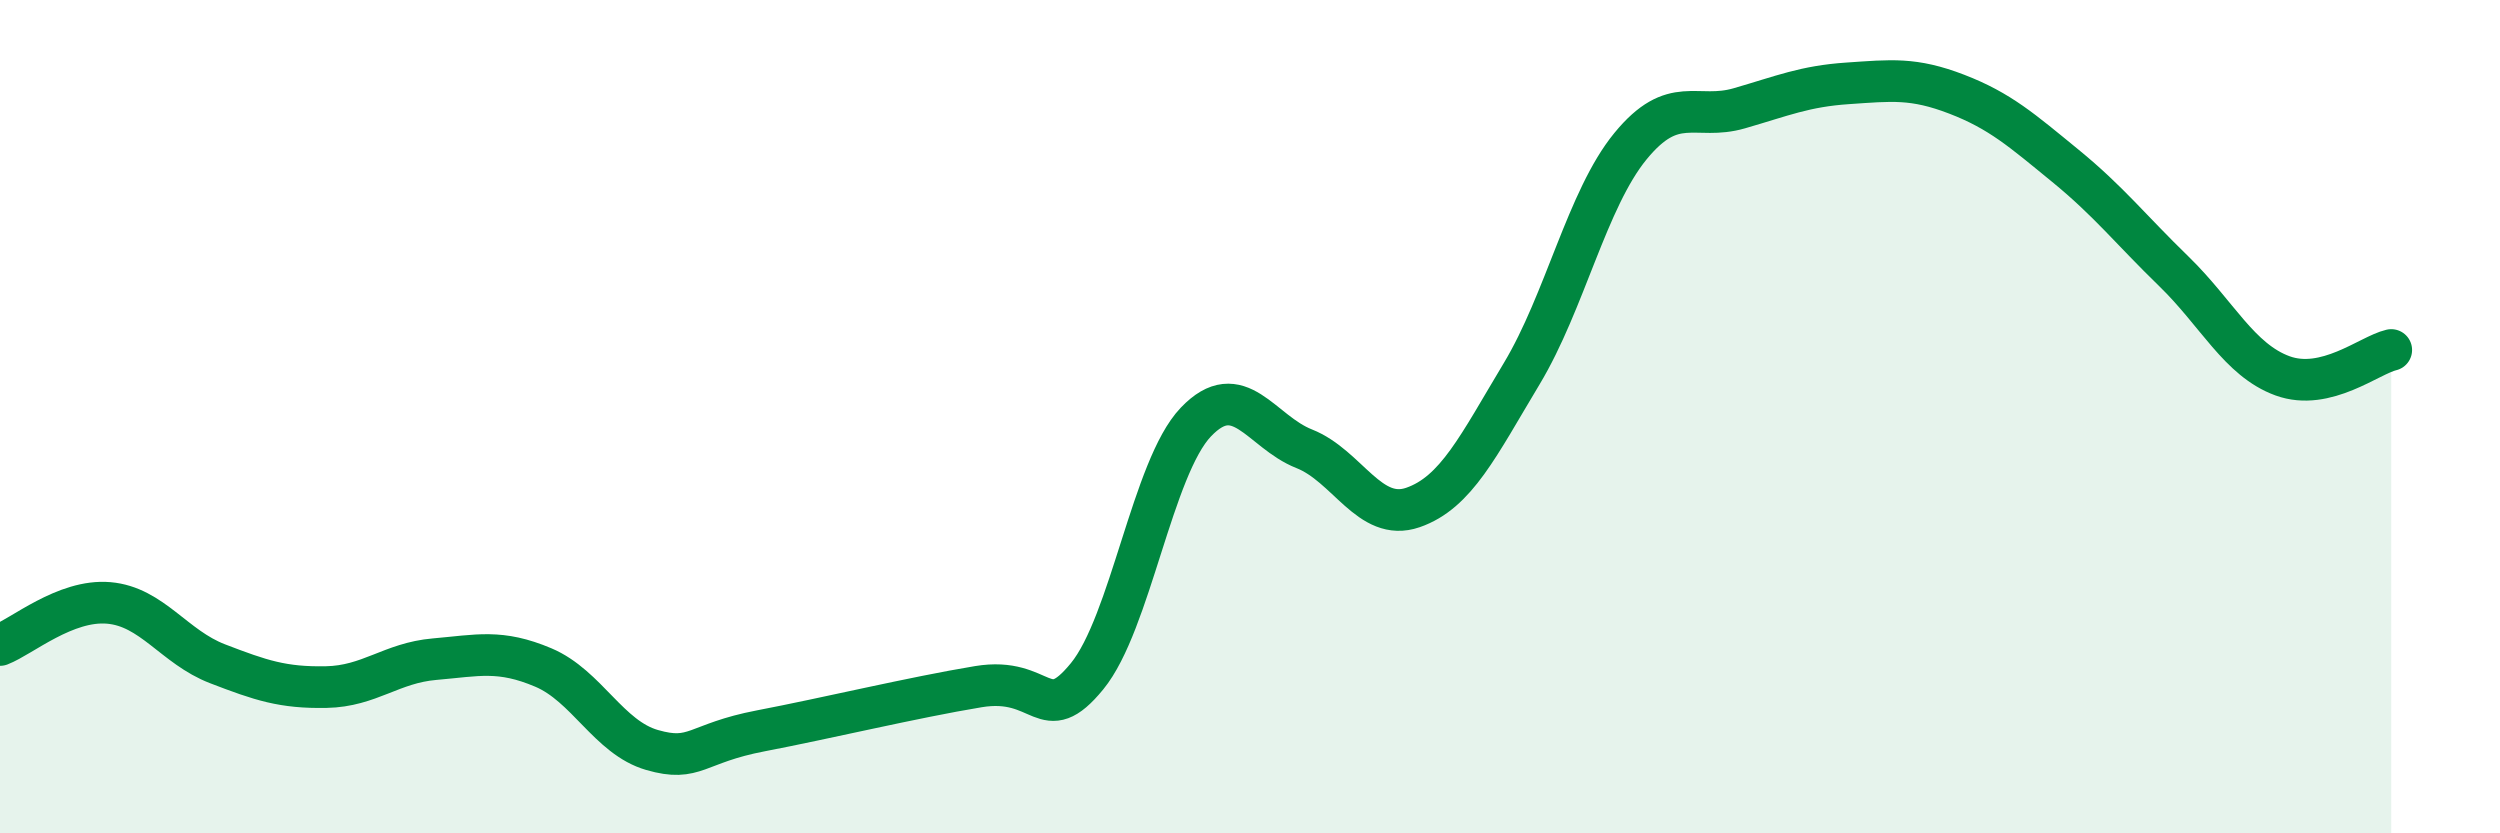
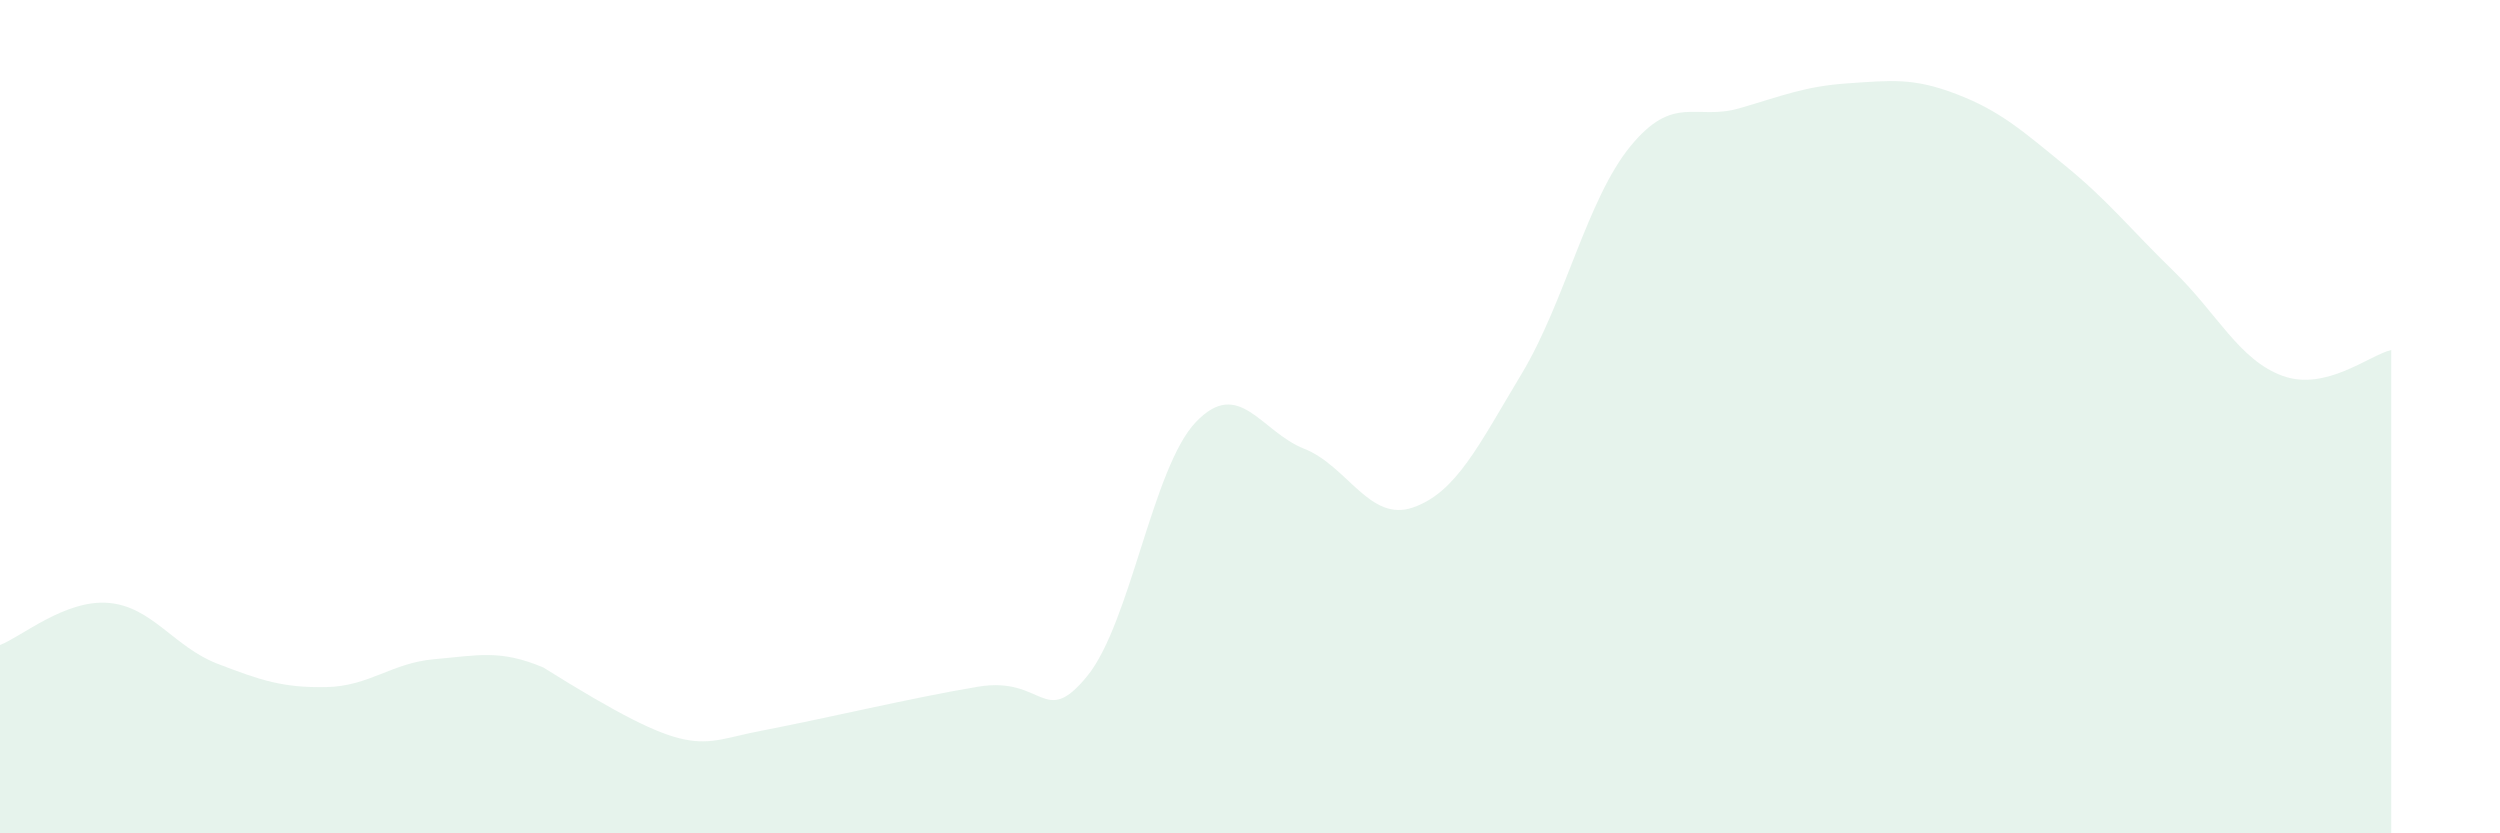
<svg xmlns="http://www.w3.org/2000/svg" width="60" height="20" viewBox="0 0 60 20">
-   <path d="M 0,15.48 C 0.52,15.28 1.57,14.38 2.61,14.47 C 3.65,14.56 4.18,15.53 5.22,15.93 C 6.26,16.33 6.79,16.51 7.83,16.49 C 8.87,16.47 9.39,15.91 10.43,15.82 C 11.47,15.73 12,15.58 13.04,16.02 C 14.08,16.46 14.61,17.7 15.65,18 C 16.69,18.3 16.69,17.84 18.26,17.54 C 19.83,17.24 21.91,16.74 23.48,16.48 C 25.05,16.22 25.05,17.5 26.09,16.23 C 27.13,14.96 27.66,11.22 28.7,10.13 C 29.74,9.04 30.26,10.36 31.3,10.77 C 32.34,11.18 32.87,12.54 33.91,12.18 C 34.95,11.82 35.48,10.7 36.52,8.97 C 37.56,7.24 38.09,4.78 39.13,3.51 C 40.17,2.24 40.7,2.9 41.74,2.6 C 42.78,2.3 43.31,2.07 44.35,2 C 45.39,1.93 45.92,1.86 46.96,2.26 C 48,2.66 48.53,3.13 49.57,3.98 C 50.61,4.83 51.13,5.5 52.17,6.51 C 53.21,7.52 53.74,8.64 54.78,9.02 C 55.82,9.4 56.87,8.52 57.39,8.4L57.39 20L0 20Z" fill="#008740" opacity="0.1" stroke-linecap="round" stroke-linejoin="round" />
-   <path d="M 0,15.48 C 0.52,15.28 1.57,14.38 2.61,14.47 C 3.65,14.56 4.18,15.53 5.22,15.93 C 6.26,16.33 6.79,16.51 7.83,16.49 C 8.87,16.47 9.39,15.91 10.43,15.82 C 11.47,15.73 12,15.58 13.04,16.02 C 14.08,16.46 14.61,17.7 15.65,18 C 16.69,18.3 16.69,17.84 18.26,17.54 C 19.83,17.24 21.91,16.74 23.48,16.48 C 25.05,16.22 25.05,17.5 26.09,16.23 C 27.13,14.96 27.66,11.22 28.7,10.13 C 29.74,9.04 30.26,10.36 31.3,10.77 C 32.34,11.18 32.87,12.54 33.91,12.18 C 34.95,11.82 35.48,10.7 36.52,8.97 C 37.56,7.24 38.09,4.78 39.13,3.51 C 40.17,2.24 40.7,2.9 41.74,2.6 C 42.78,2.3 43.31,2.07 44.35,2 C 45.39,1.93 45.92,1.86 46.96,2.26 C 48,2.66 48.53,3.13 49.57,3.98 C 50.61,4.83 51.13,5.5 52.17,6.51 C 53.21,7.52 53.74,8.64 54.78,9.02 C 55.82,9.4 56.87,8.52 57.39,8.4" stroke="#008740" stroke-width="1" fill="none" stroke-linecap="round" stroke-linejoin="round" />
+   <path d="M 0,15.48 C 0.52,15.28 1.57,14.38 2.61,14.47 C 3.65,14.56 4.18,15.53 5.22,15.93 C 6.26,16.33 6.79,16.51 7.83,16.49 C 8.87,16.47 9.39,15.91 10.43,15.82 C 11.47,15.73 12,15.58 13.04,16.02 C 16.69,18.3 16.69,17.84 18.26,17.54 C 19.83,17.24 21.91,16.74 23.48,16.48 C 25.05,16.22 25.05,17.5 26.09,16.23 C 27.13,14.96 27.66,11.22 28.7,10.13 C 29.74,9.04 30.26,10.36 31.3,10.77 C 32.34,11.18 32.87,12.54 33.91,12.18 C 34.95,11.82 35.48,10.7 36.52,8.97 C 37.56,7.24 38.09,4.78 39.13,3.51 C 40.17,2.24 40.7,2.9 41.74,2.6 C 42.78,2.3 43.31,2.07 44.35,2 C 45.39,1.93 45.92,1.86 46.96,2.26 C 48,2.66 48.53,3.13 49.57,3.98 C 50.61,4.83 51.13,5.5 52.17,6.51 C 53.21,7.52 53.74,8.64 54.78,9.02 C 55.82,9.4 56.87,8.52 57.39,8.4L57.39 20L0 20Z" fill="#008740" opacity="0.1" stroke-linecap="round" stroke-linejoin="round" />
</svg>